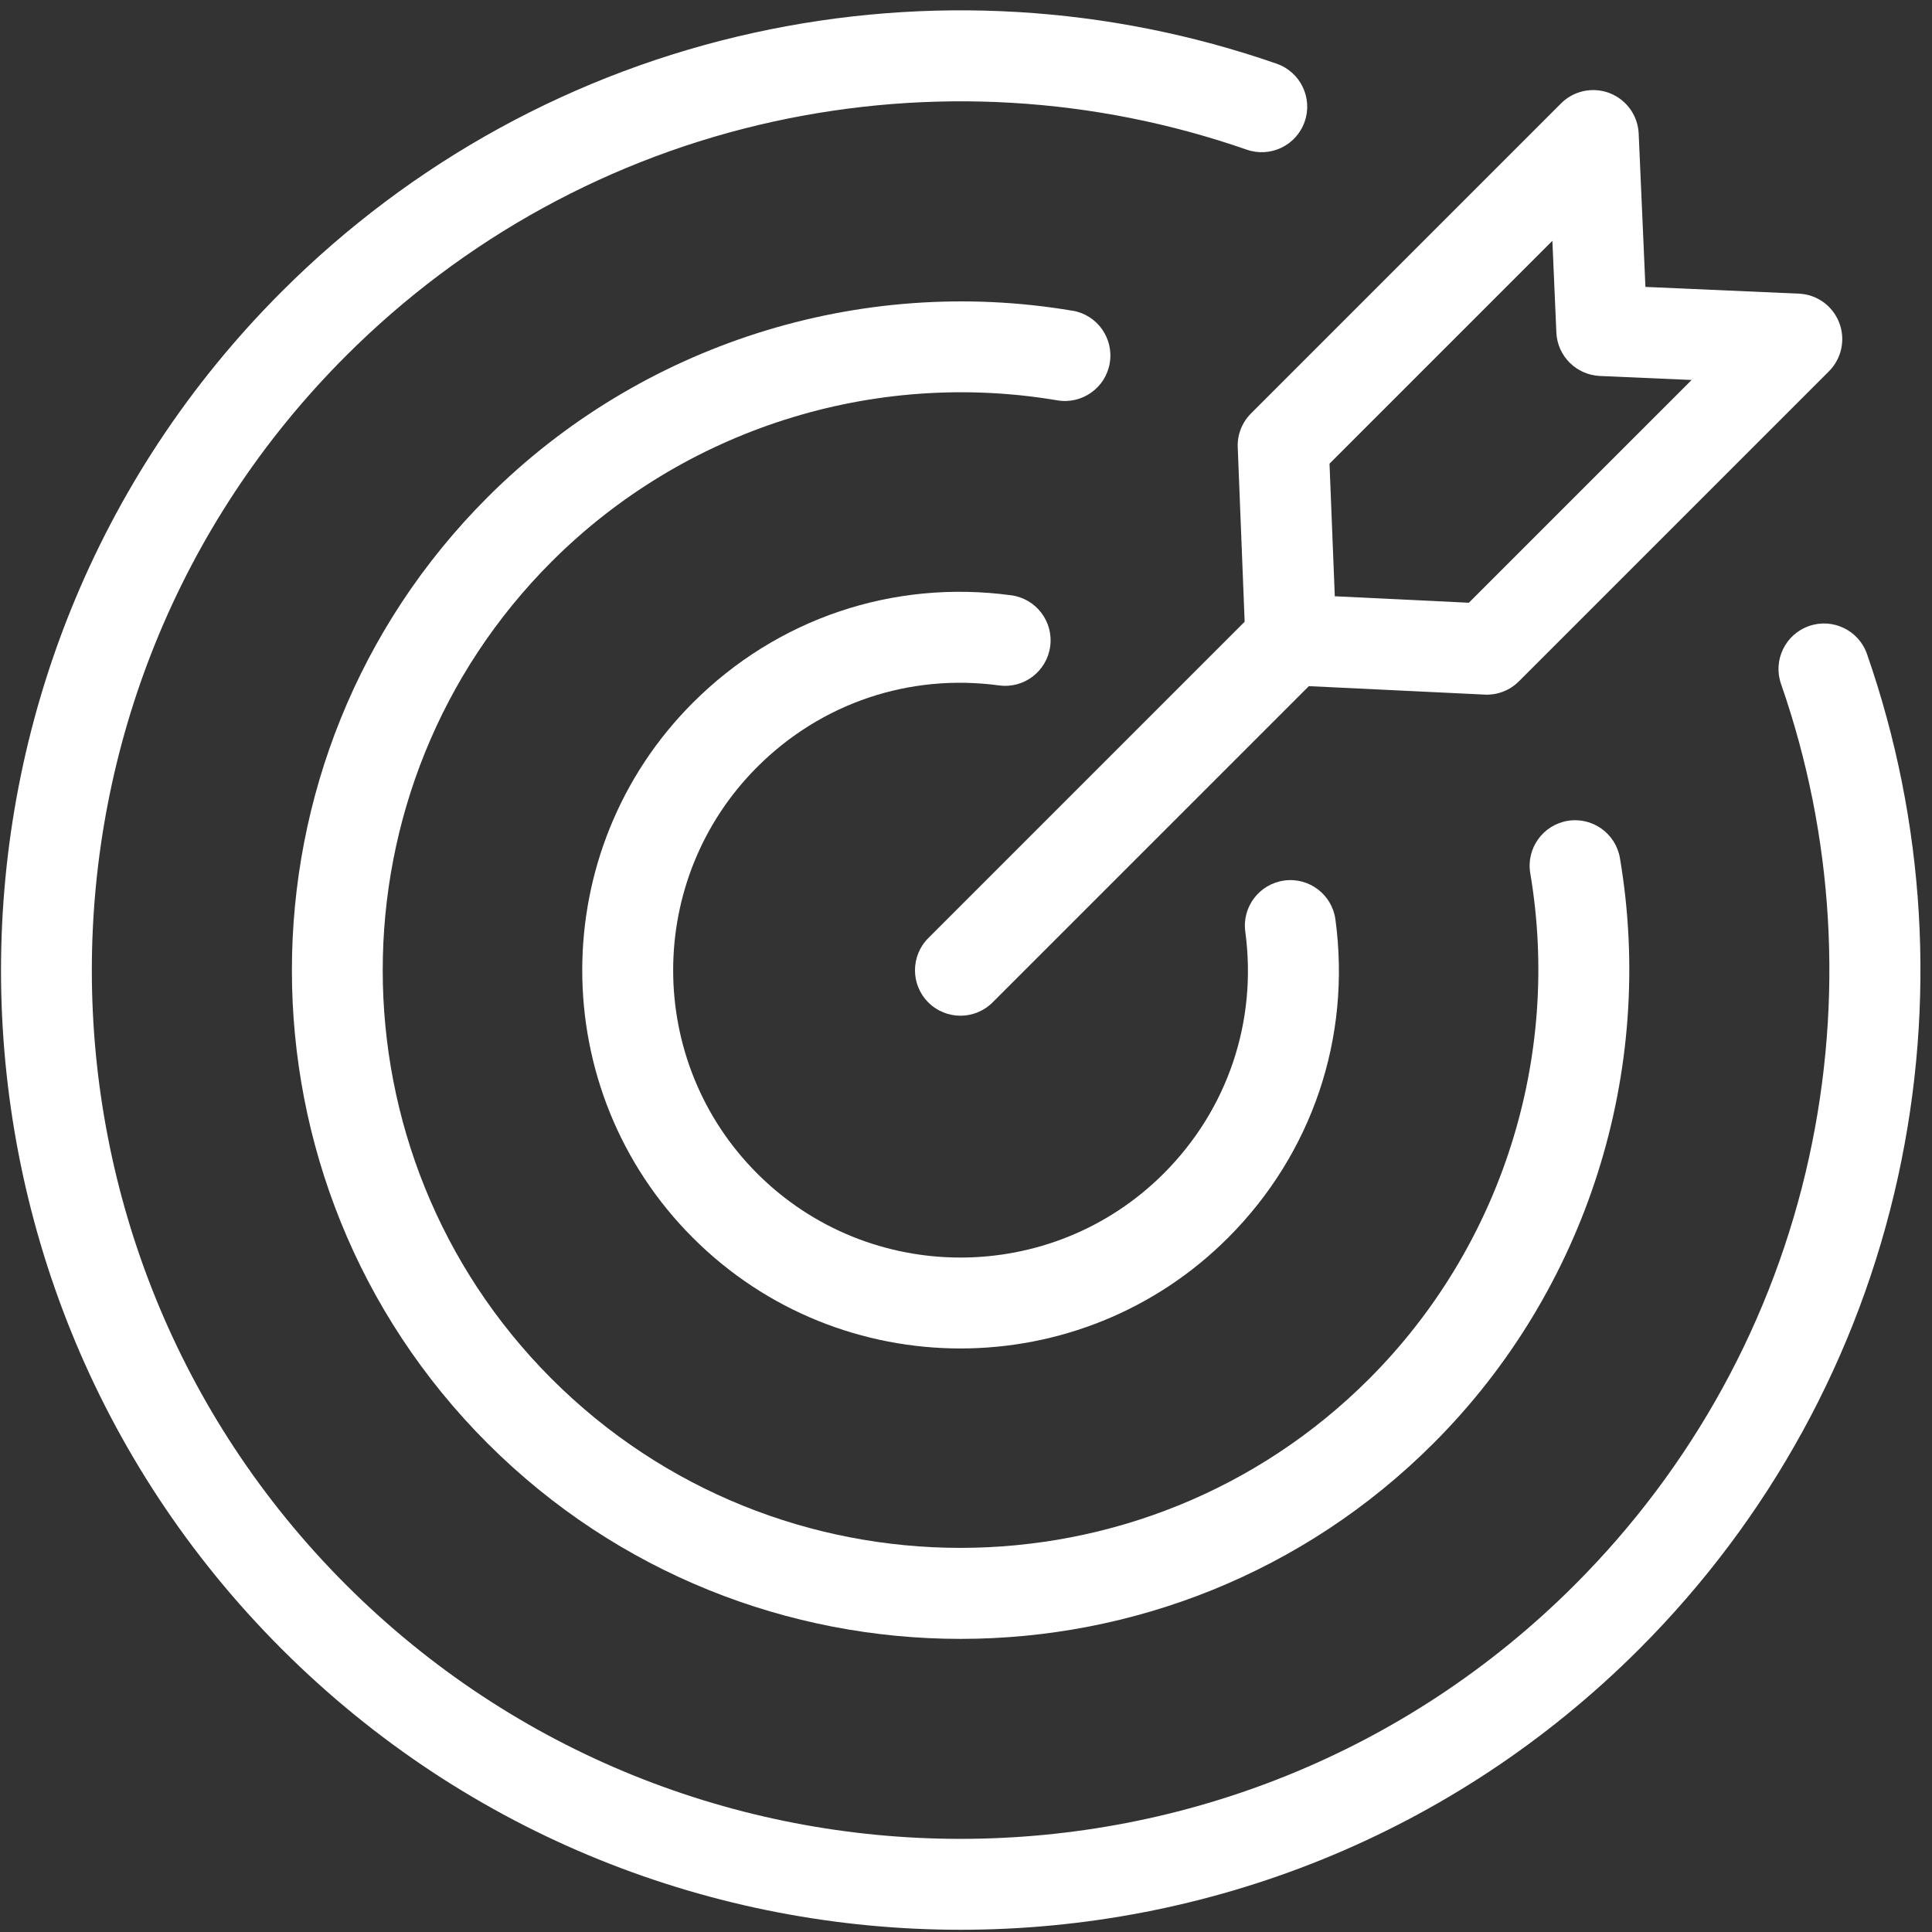
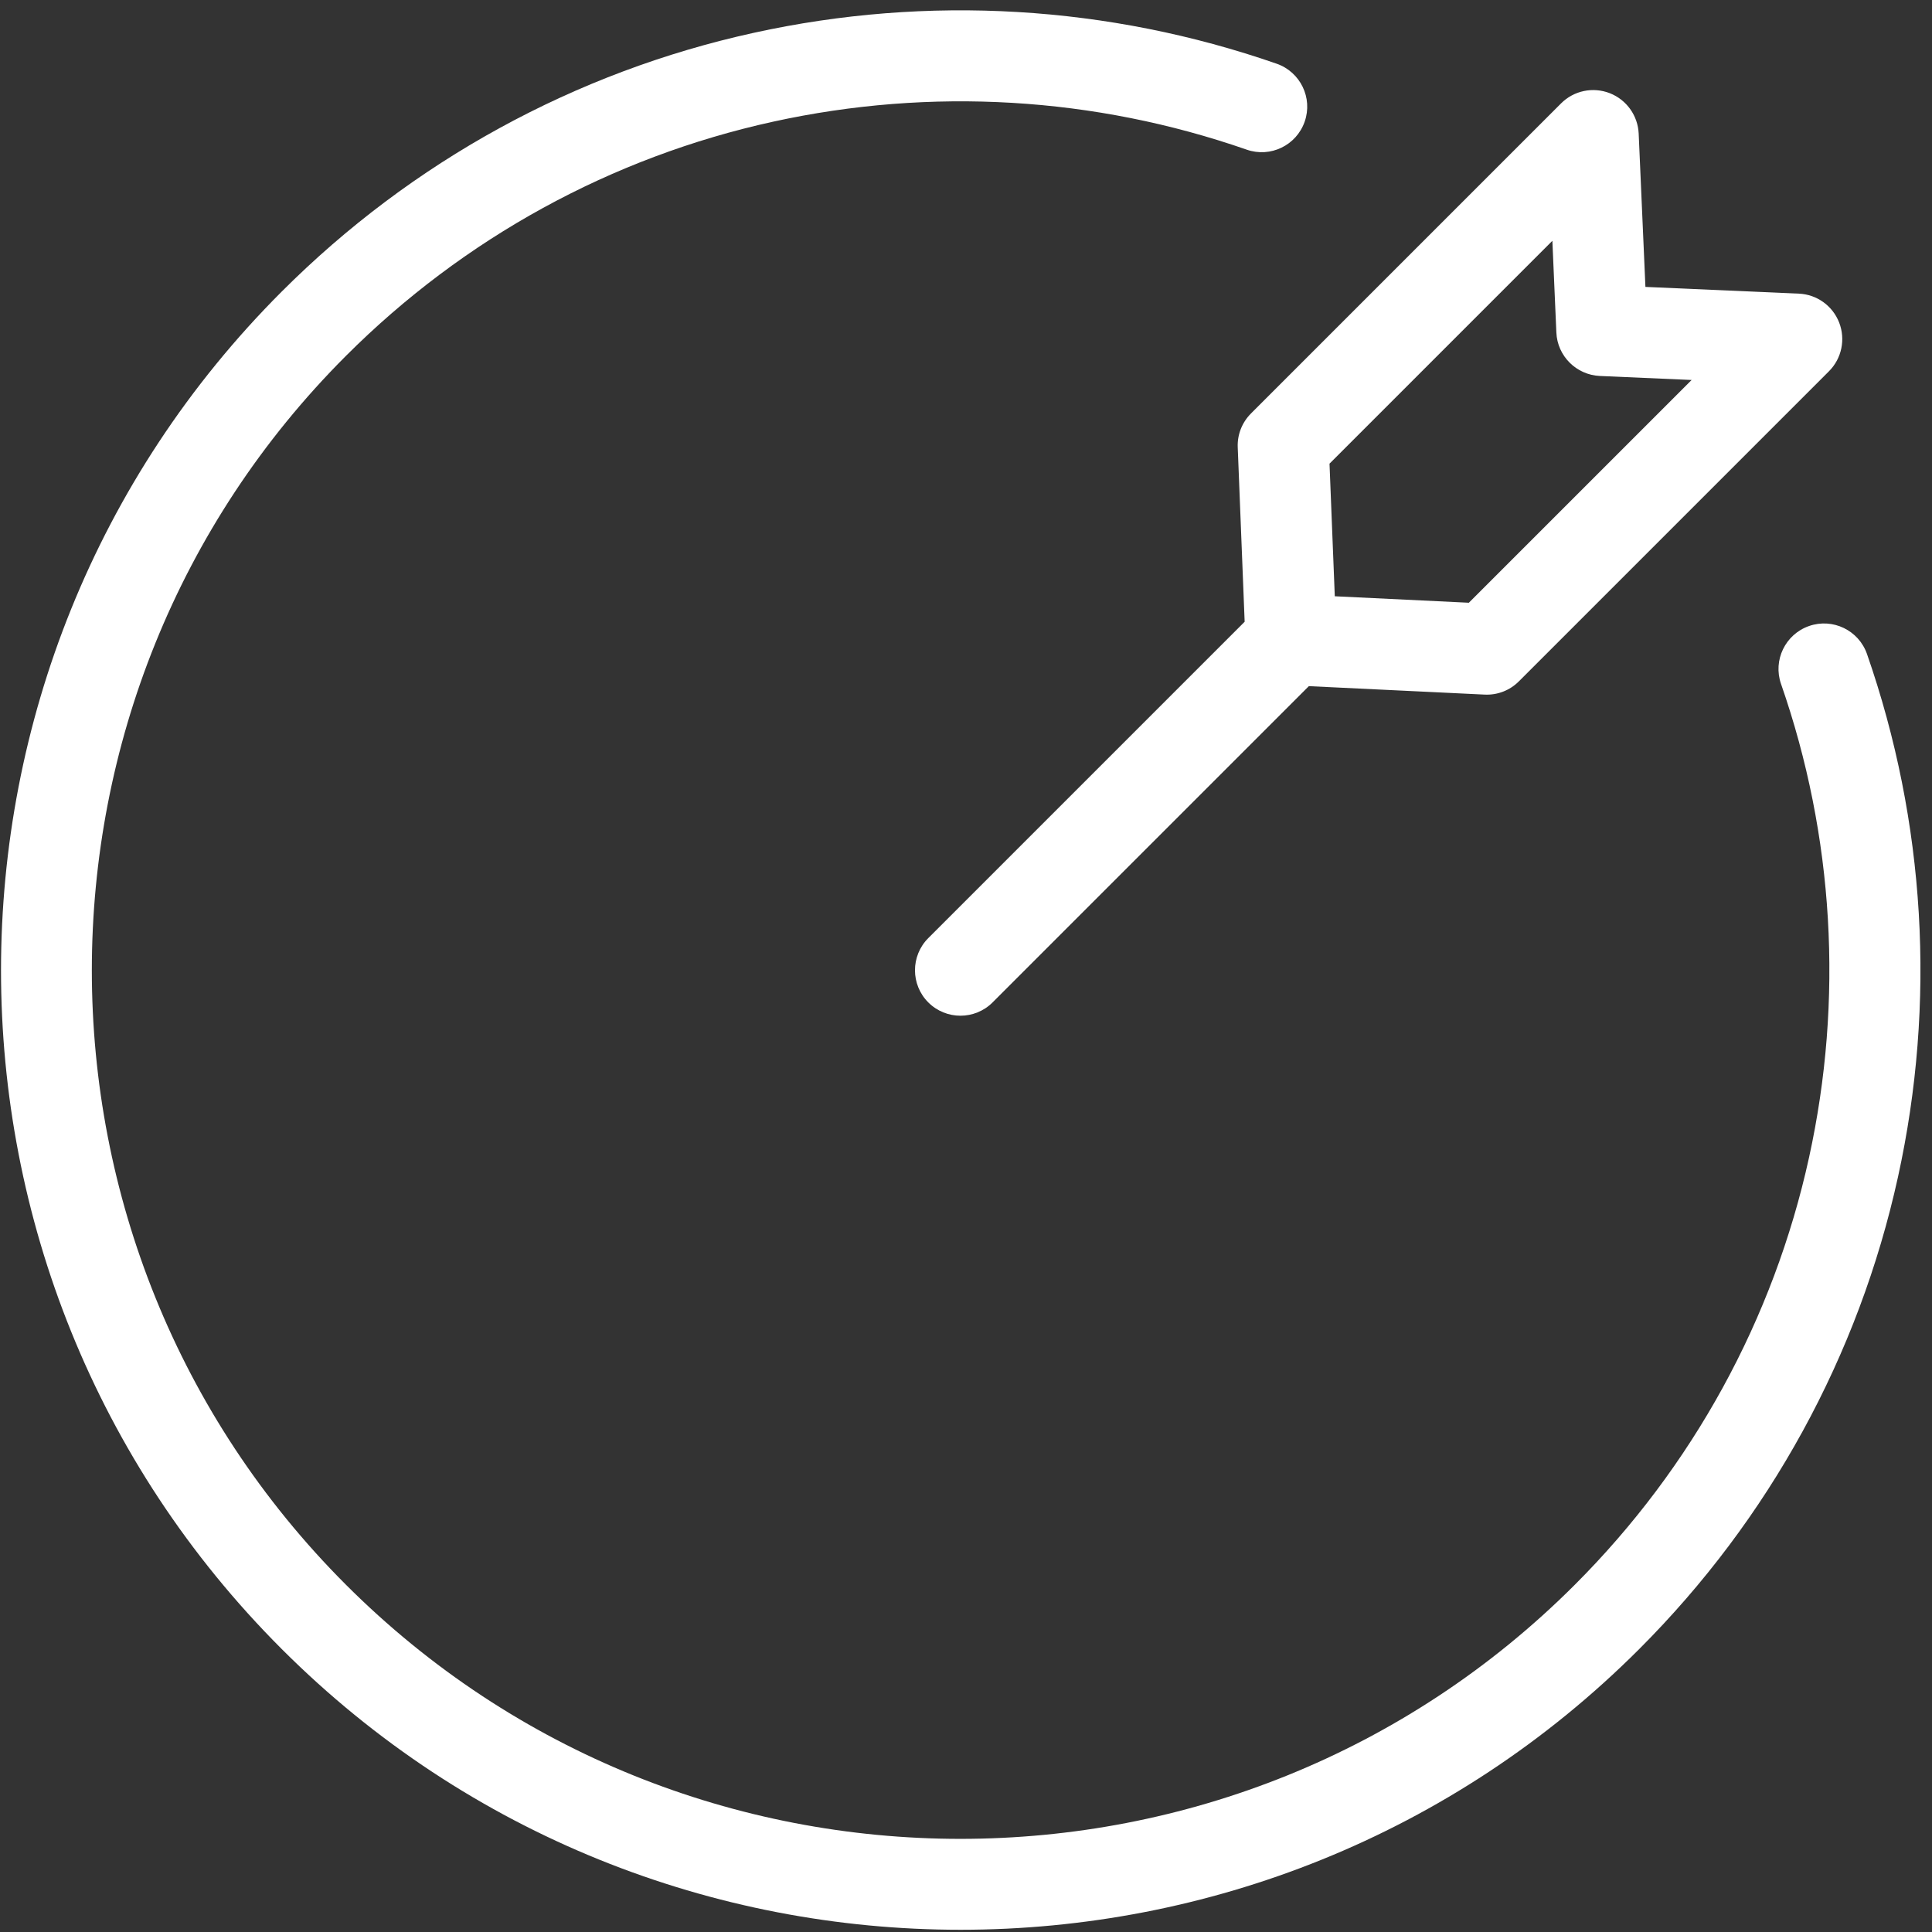
<svg xmlns="http://www.w3.org/2000/svg" width="123" height="123" viewBox="0 0 123 123" fill="none">
  <rect x="0" y="0" width="123" height="123" fill="#333333" stroke="none" />
  <g clip-path="url(#clip0_193_15060)">
    <path d="M79.246 39.577L59.099 59.724C57.97 60.853 57.97 62.689 59.099 63.818C60.228 64.947 62.064 64.947 63.193 63.818L83.328 43.683L94.516 44.221C95.333 44.262 96.126 43.955 96.7 43.376L116.441 23.635C117.252 22.824 117.506 21.608 117.09 20.536C116.673 19.465 115.665 18.741 114.518 18.695L104.755 18.266L104.326 8.503C104.274 7.356 103.55 6.349 102.485 5.932C101.413 5.515 100.197 5.769 99.387 6.58L79.645 26.322C79.072 26.895 78.765 27.677 78.8 28.482L79.24 39.577H79.246ZM98.831 15.325L99.085 21.168C99.149 22.668 100.354 23.866 101.854 23.936L107.697 24.191L93.514 38.373L84.979 37.961L84.643 29.518L98.836 15.325H98.831Z" fill="white" />
-     <path d="M44.113 78.805C53.506 88.198 68.788 88.198 78.181 78.805C83.538 73.448 86.034 66.059 85.02 58.542C84.806 56.956 83.353 55.844 81.766 56.058C80.179 56.273 79.067 57.732 79.281 59.313C80.052 65.028 78.158 70.64 74.087 74.711C66.953 81.845 55.342 81.845 48.207 74.711C41.073 67.576 41.073 55.965 48.207 48.831C52.278 44.76 57.89 42.866 63.605 43.637C65.192 43.851 66.646 42.739 66.86 41.152C67.074 39.566 65.962 38.112 64.376 37.898C56.859 36.884 49.47 39.38 44.113 44.737C34.72 54.13 34.72 69.412 44.113 78.805Z" fill="white" />
-     <path d="M68.289 19.784C54.698 17.485 40.771 21.927 31.036 31.661C14.433 48.264 14.433 75.284 31.036 91.887C47.639 108.49 74.659 108.49 91.262 91.887C100.997 82.153 105.432 68.225 103.133 54.634C102.867 53.059 101.373 51.993 99.798 52.26C98.223 52.526 97.157 54.02 97.424 55.595C99.41 67.339 95.576 79.373 87.162 87.787C72.818 102.131 49.469 102.131 35.124 87.787C20.78 73.443 20.78 50.094 35.124 35.75C43.539 27.335 55.572 23.502 67.316 25.488C68.891 25.754 70.386 24.695 70.652 23.114C70.918 21.539 69.859 20.044 68.278 19.778L68.289 19.784Z" fill="white" />
    <path d="M120.836 74.925C123.269 63.841 122.585 52.335 118.862 41.639C118.335 40.127 116.684 39.328 115.173 39.855C113.661 40.382 112.862 42.033 113.389 43.544C116.76 53.227 117.373 63.65 115.173 73.686C112.914 83.988 107.755 93.398 100.261 100.892C78.69 122.463 43.596 122.463 22.025 100.892C0.454 79.321 0.454 44.227 22.025 22.656C29.519 15.163 38.929 10.003 49.231 7.744C59.267 5.544 69.691 6.158 79.373 9.528C80.885 10.055 82.535 9.256 83.062 7.744C83.589 6.233 82.79 4.583 81.278 4.056C70.588 0.338 59.076 -0.346 47.998 2.087C36.613 4.583 26.218 10.281 17.937 18.562C-5.893 42.392 -5.893 81.162 17.937 104.986C41.767 128.816 80.537 128.816 104.361 104.986C112.642 96.705 118.335 86.31 120.836 74.925Z" fill="white" />
  </g>
  <defs>
    <clipPath id="clip0_193_15060">
      <rect width="122.201" height="122.201" fill="white" transform="translate(0.066 0.656)" />
    </clipPath>
  </defs>
</svg>